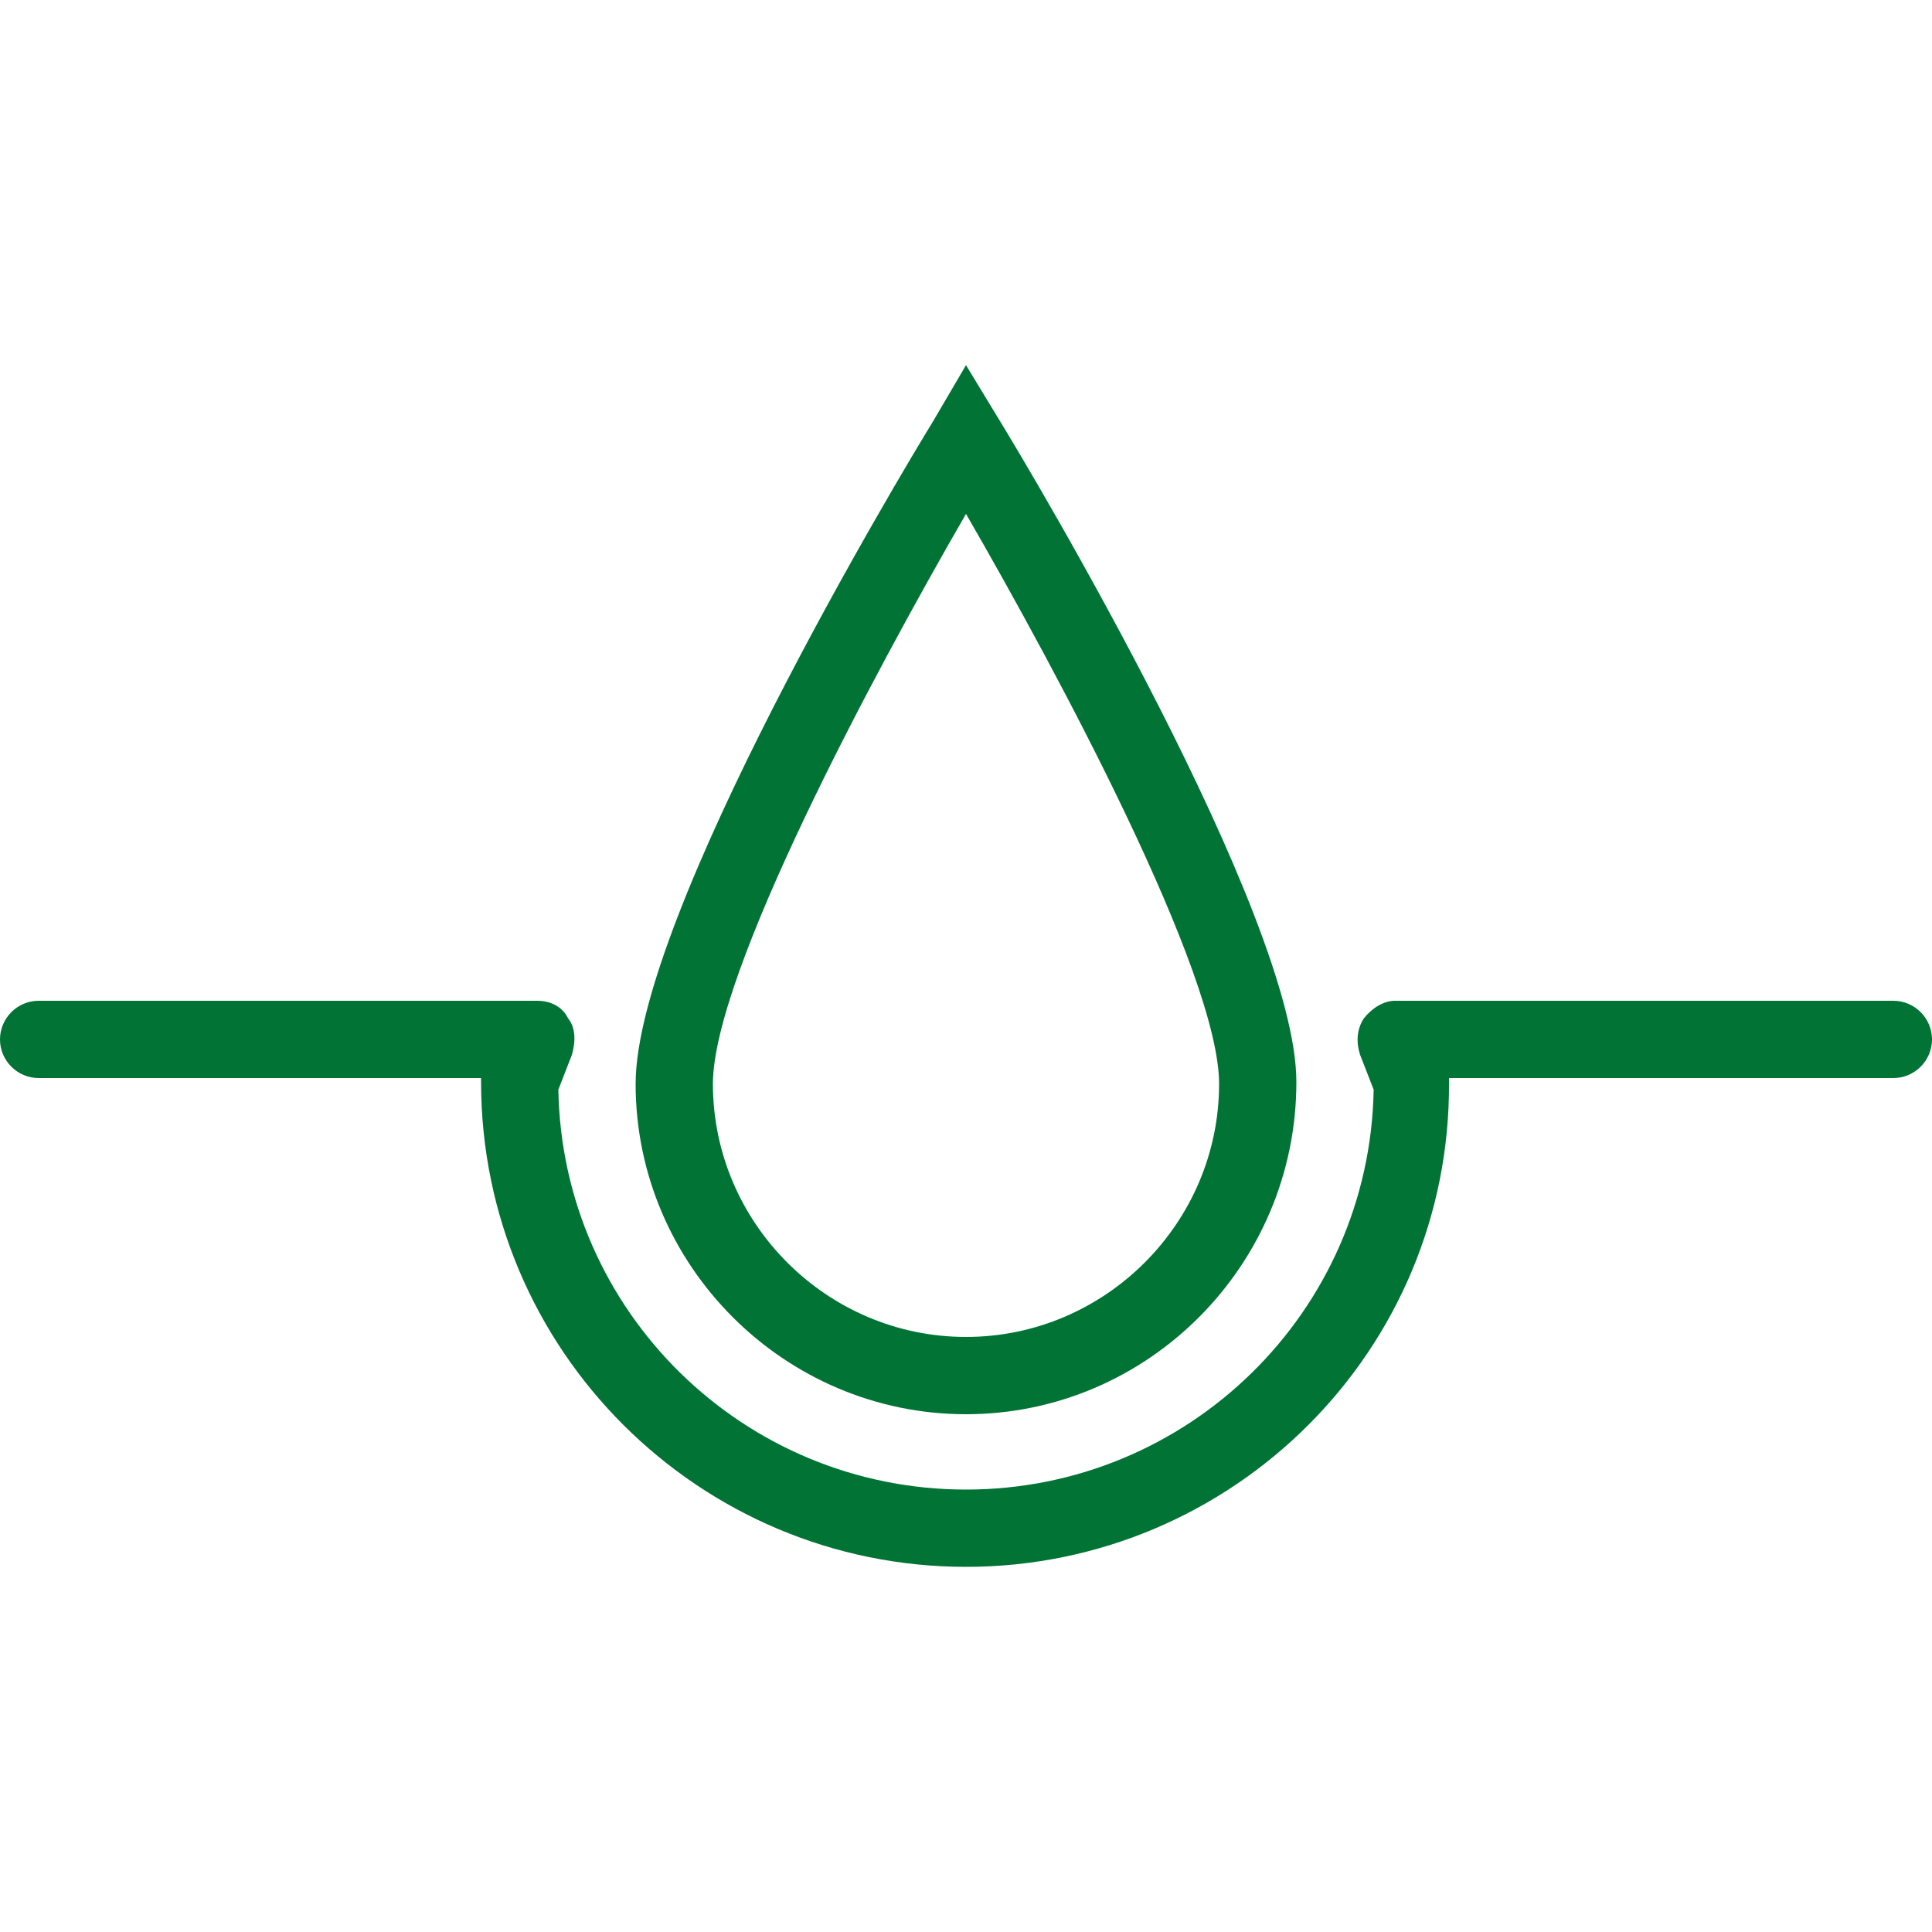
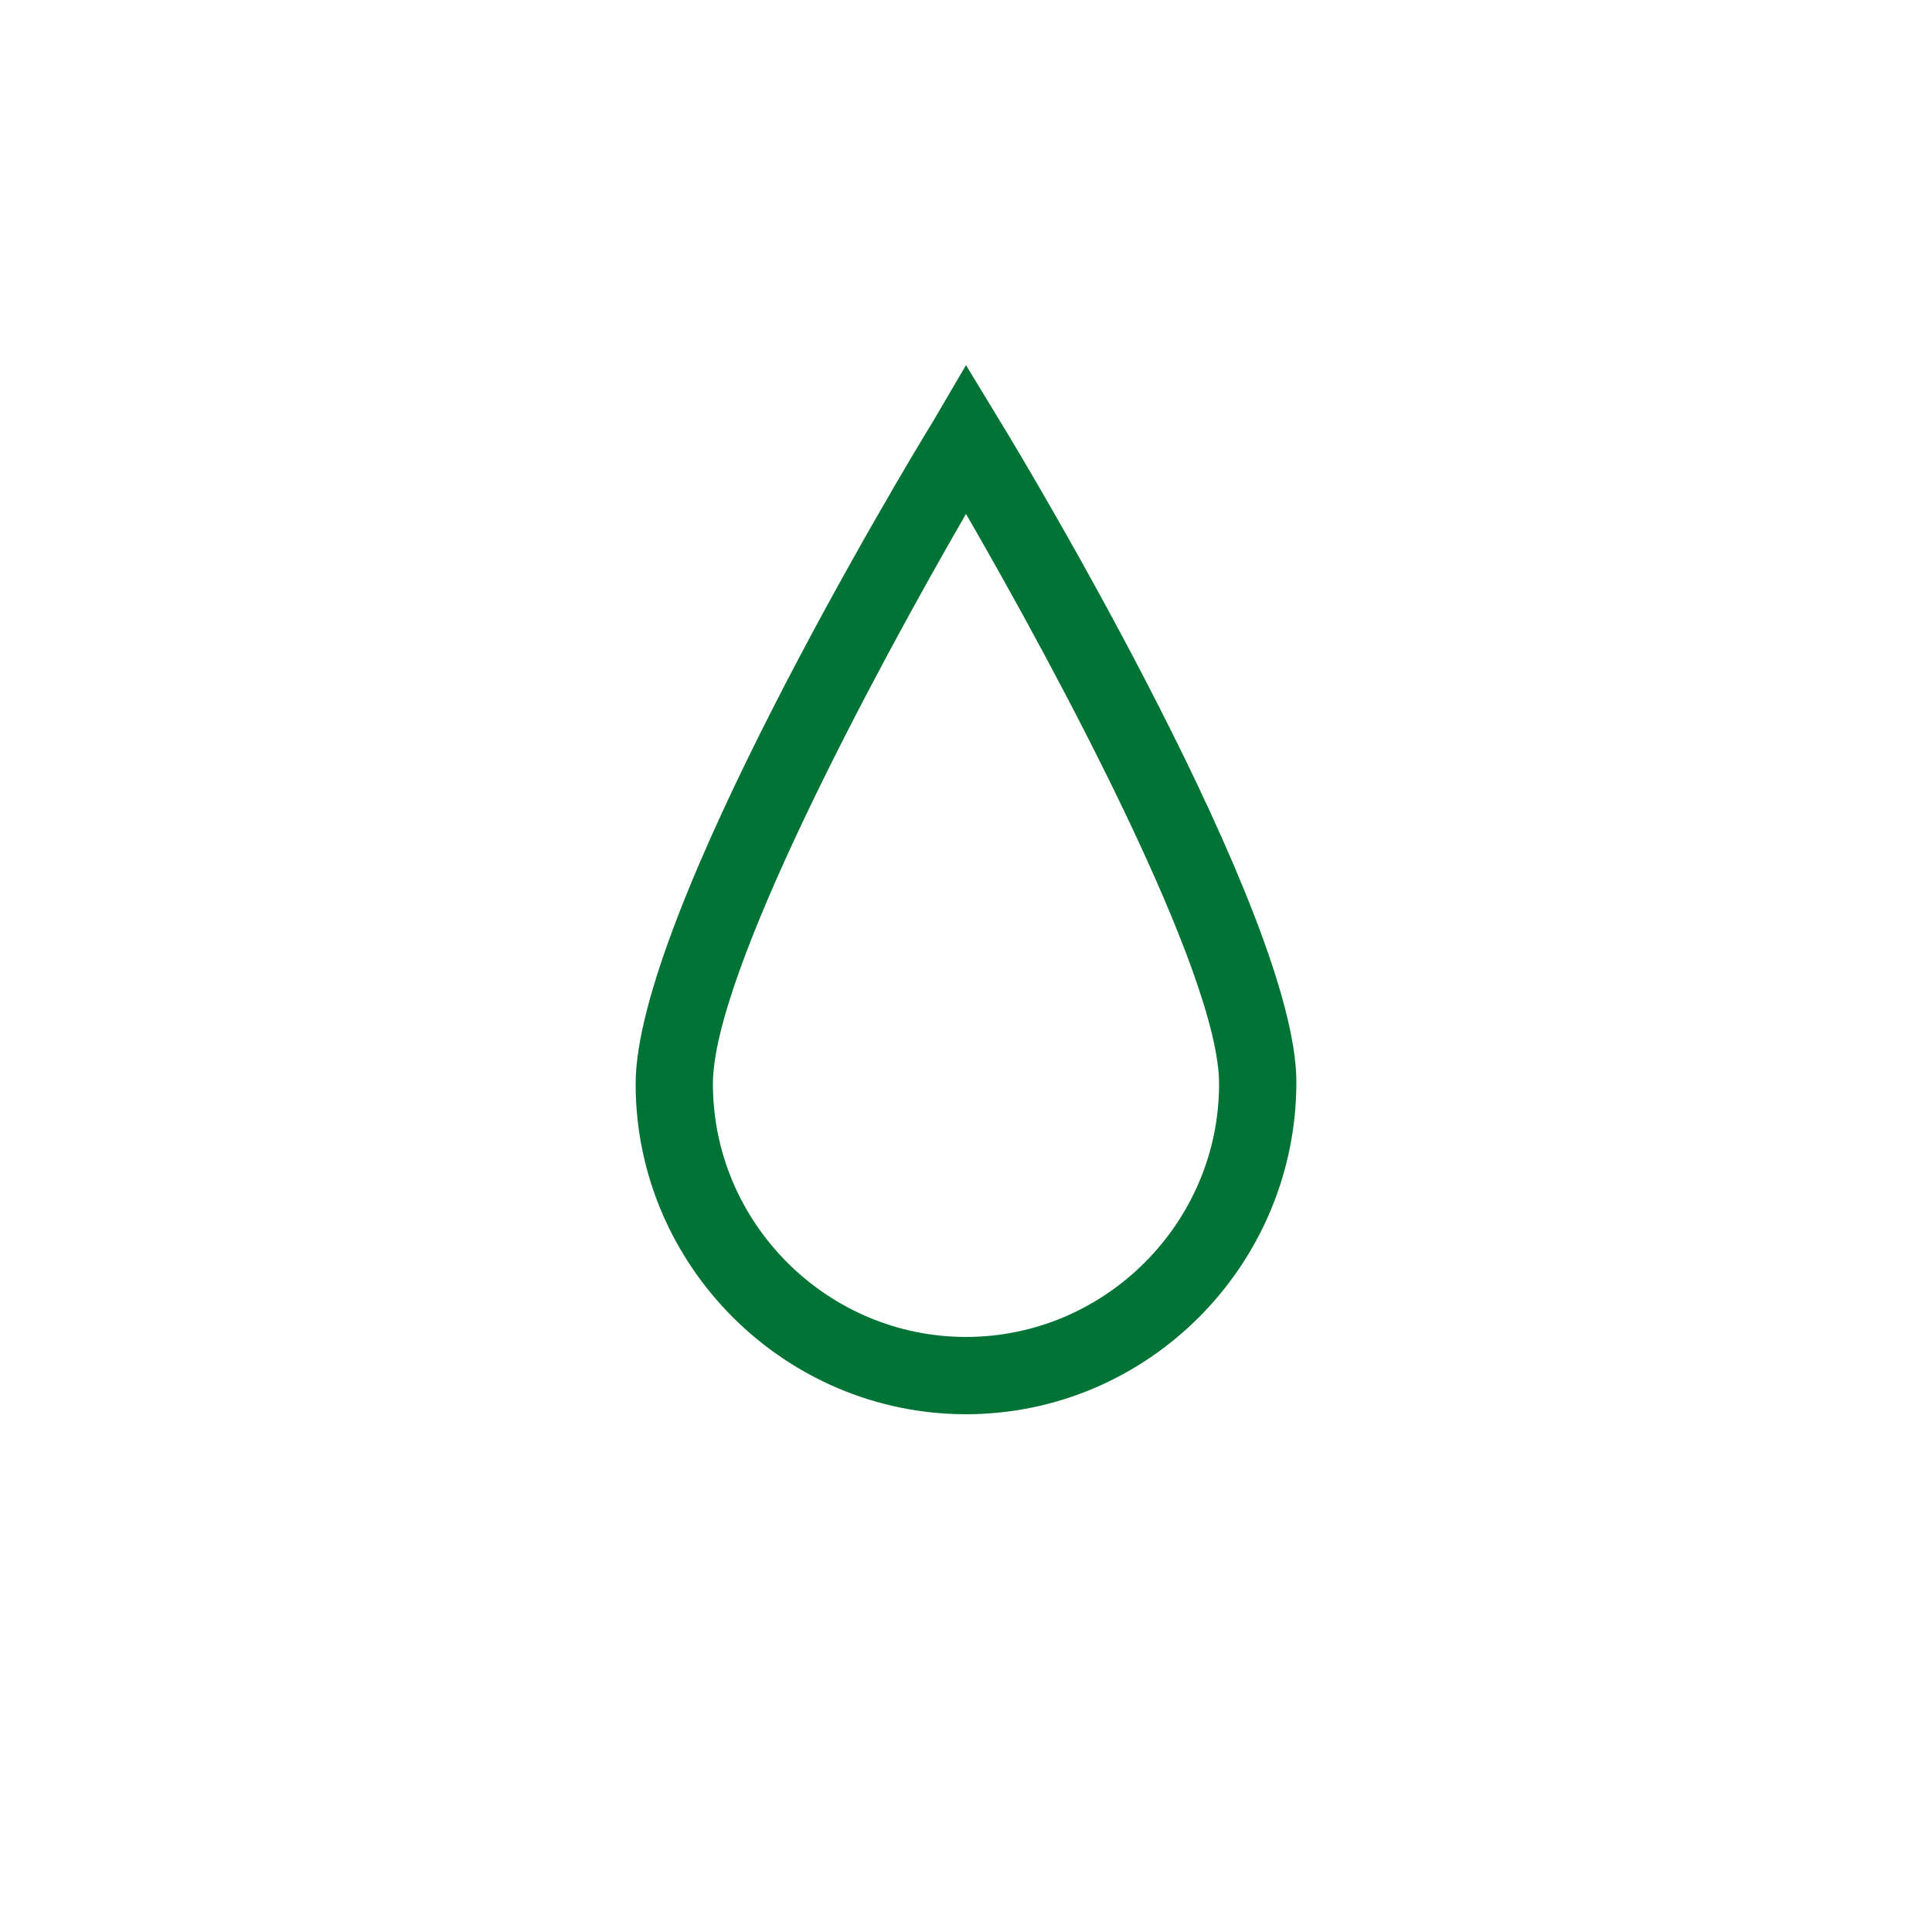
<svg xmlns="http://www.w3.org/2000/svg" width="3600pt" height="3600pt" version="1.1" viewBox="0 0 3600 3600">
  <path d="m1800 2635.2c-338.4 0-615.6-277.2-615.6-615.6 0-313.2 496.8-1141.2 554.4-1234.8l61.203-104.4 61.199 100.8c57.602 93.602 554.4 925.2 554.4 1234.8 0.004 342-277.2 619.2-615.6 619.2zm0-1677.6c-172.8 298.8-471.6 856.8-471.6 1062 0 259.2 212.4 471.6 471.6 471.6 259.2 0 471.6-212.4 471.6-471.6 0-205.2-298.8-763.2-471.6-1062z" fill="#007335" />
-   <path d="m1800 2919.6c-496.8 0-903.6-403.2-903.6-903.6v-7.199h-824.4c-39.602 0-72-32.398-72-72 0-39.602 32.398-72 72-72h928.8c25.199 0 46.801 10.801 57.602 32.398 14.398 18 14.398 43.199 7.199 68.398l-25.199 64.801c7.199 414 345.6 745.2 759.6 745.2s752.4-331.2 759.6-745.2l-25.199-64.801c-7.199-21.602-7.199-46.801 7.199-68.398 14.398-18 36-32.398 57.602-32.398h928.8c39.602 0 72 32.398 72 72 0 39.602-32.398 72-72 72h-828v7.199c3.602 500.4-403.2 903.6-900 903.6z" fill="#007335" />
</svg>